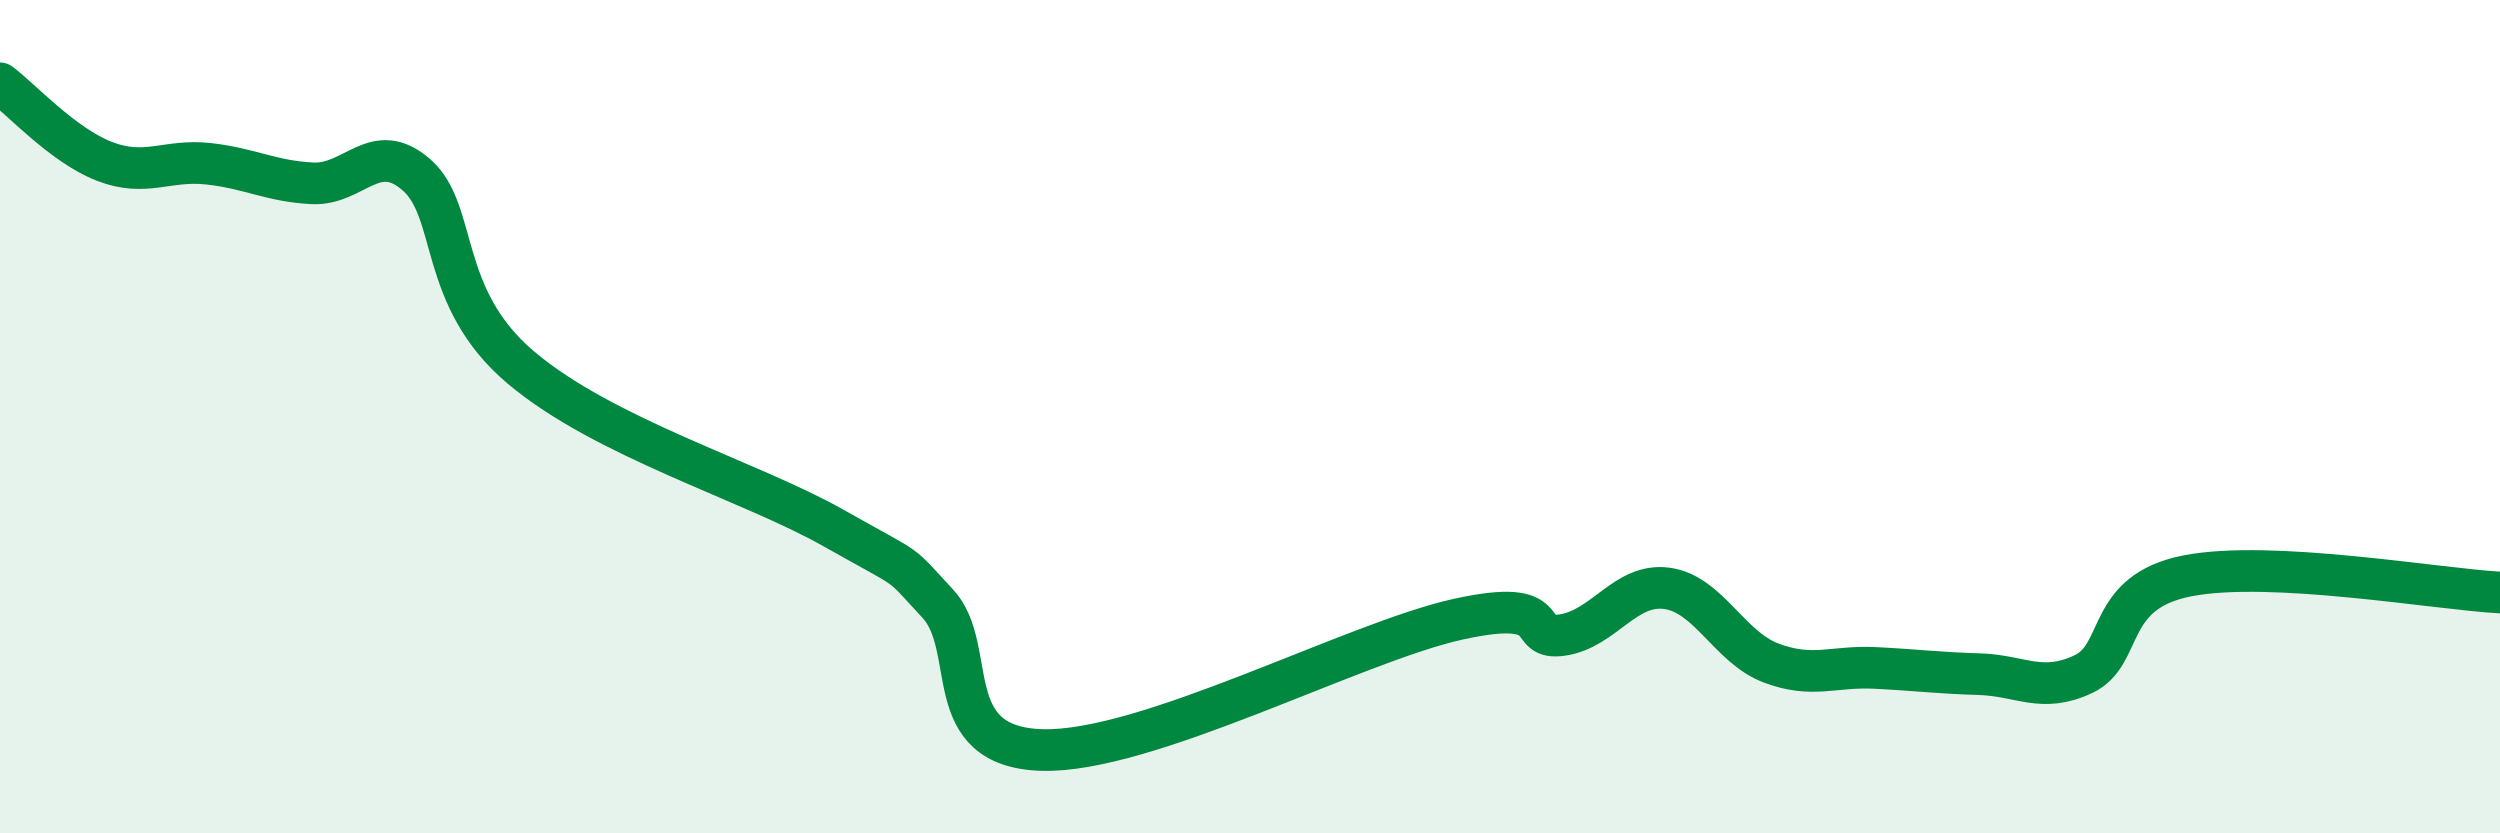
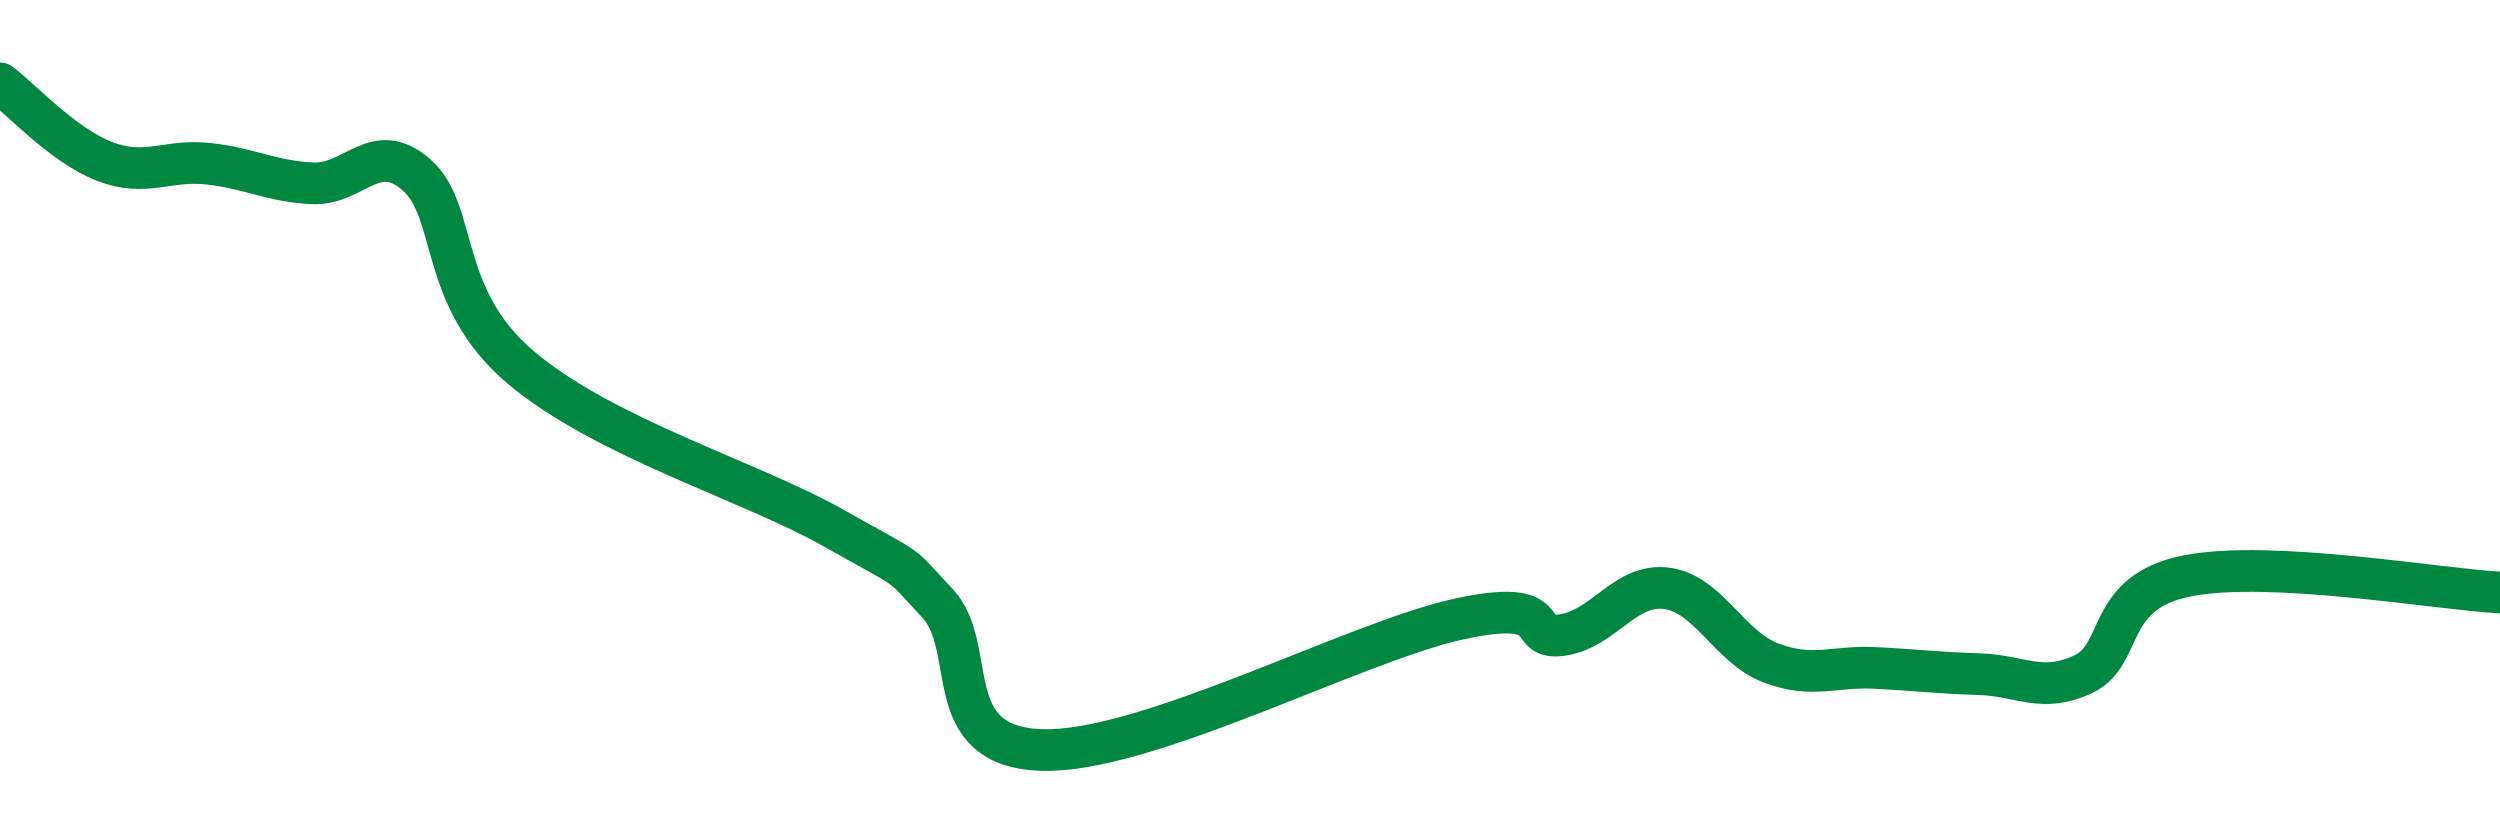
<svg xmlns="http://www.w3.org/2000/svg" width="60" height="20" viewBox="0 0 60 20">
-   <path d="M 0,2 C 0.5,2.37 1.5,3.48 2.5,3.87 C 3.5,4.26 4,3.82 5,3.93 C 6,4.04 6.5,4.35 7.5,4.4 C 8.5,4.45 9,3.32 10,4.2 C 11,5.08 10.5,7.13 12.5,8.82 C 14.5,10.51 18,11.54 20,12.67 C 22,13.8 21.5,13.41 22.5,14.48 C 23.5,15.55 22.5,17.92 25,18 C 27.5,18.08 32.5,15.41 35,14.86 C 37.5,14.31 36.5,15.39 37.5,15.24 C 38.5,15.09 39,13.99 40,14.12 C 41,14.25 41.5,15.53 42.5,15.91 C 43.5,16.29 44,15.98 45,16.03 C 46,16.08 46.5,16.15 47.5,16.18 C 48.5,16.21 49,16.65 50,16.18 C 51,15.71 50.5,14.21 52.5,13.82 C 54.5,13.43 58.5,14.14 60,14.22L60 20L0 20Z" fill="#008740" opacity="0.1" stroke-linecap="round" stroke-linejoin="round" />
  <path d="M 0,2 C 0.5,2.37 1.5,3.48 2.5,3.87 C 3.5,4.26 4,3.82 5,3.93 C 6,4.04 6.5,4.35 7.5,4.4 C 8.5,4.45 9,3.32 10,4.2 C 11,5.08 10.5,7.13 12.5,8.82 C 14.5,10.51 18,11.54 20,12.67 C 22,13.8 21.5,13.41 22.5,14.48 C 23.5,15.55 22.5,17.92 25,18 C 27.5,18.08 32.5,15.41 35,14.86 C 37.5,14.31 36.5,15.39 37.5,15.24 C 38.5,15.09 39,13.99 40,14.12 C 41,14.25 41.5,15.53 42.5,15.91 C 43.5,16.29 44,15.98 45,16.03 C 46,16.08 46.5,16.15 47.5,16.18 C 48.5,16.21 49,16.65 50,16.18 C 51,15.71 50.5,14.21 52.5,13.82 C 54.5,13.43 58.5,14.14 60,14.22" stroke="#008740" stroke-width="1" fill="none" stroke-linecap="round" stroke-linejoin="round" />
</svg>